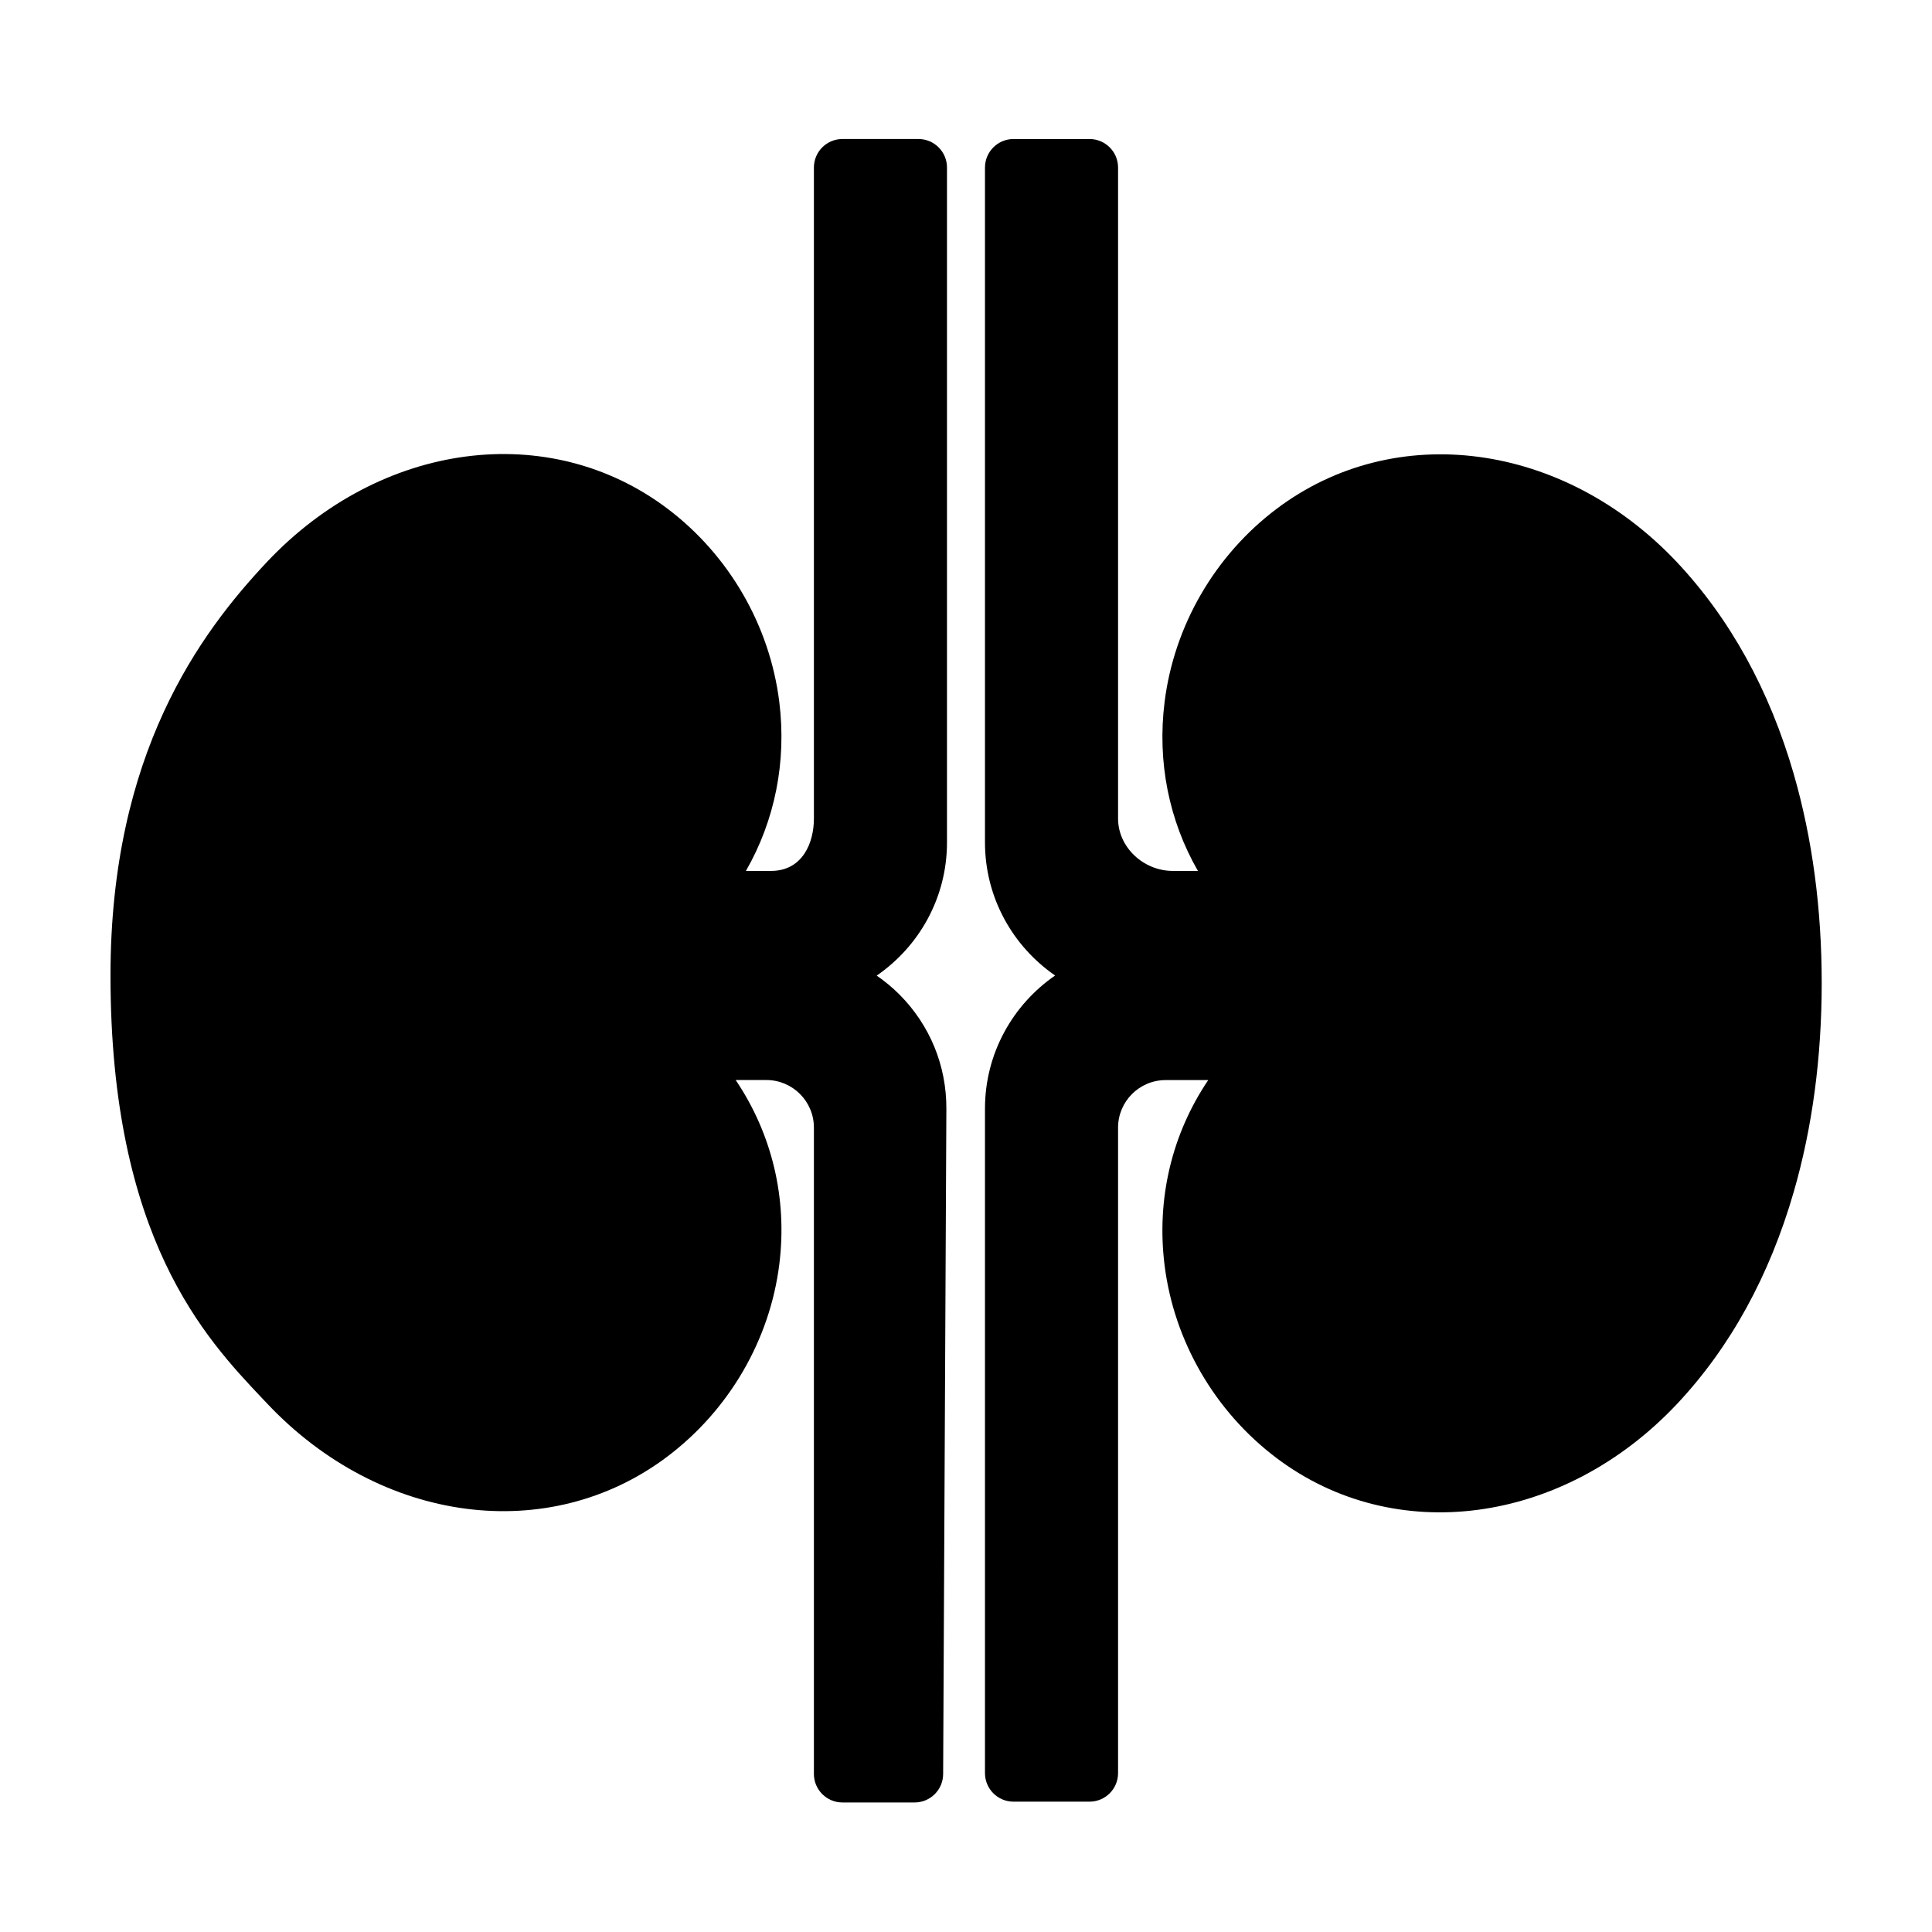
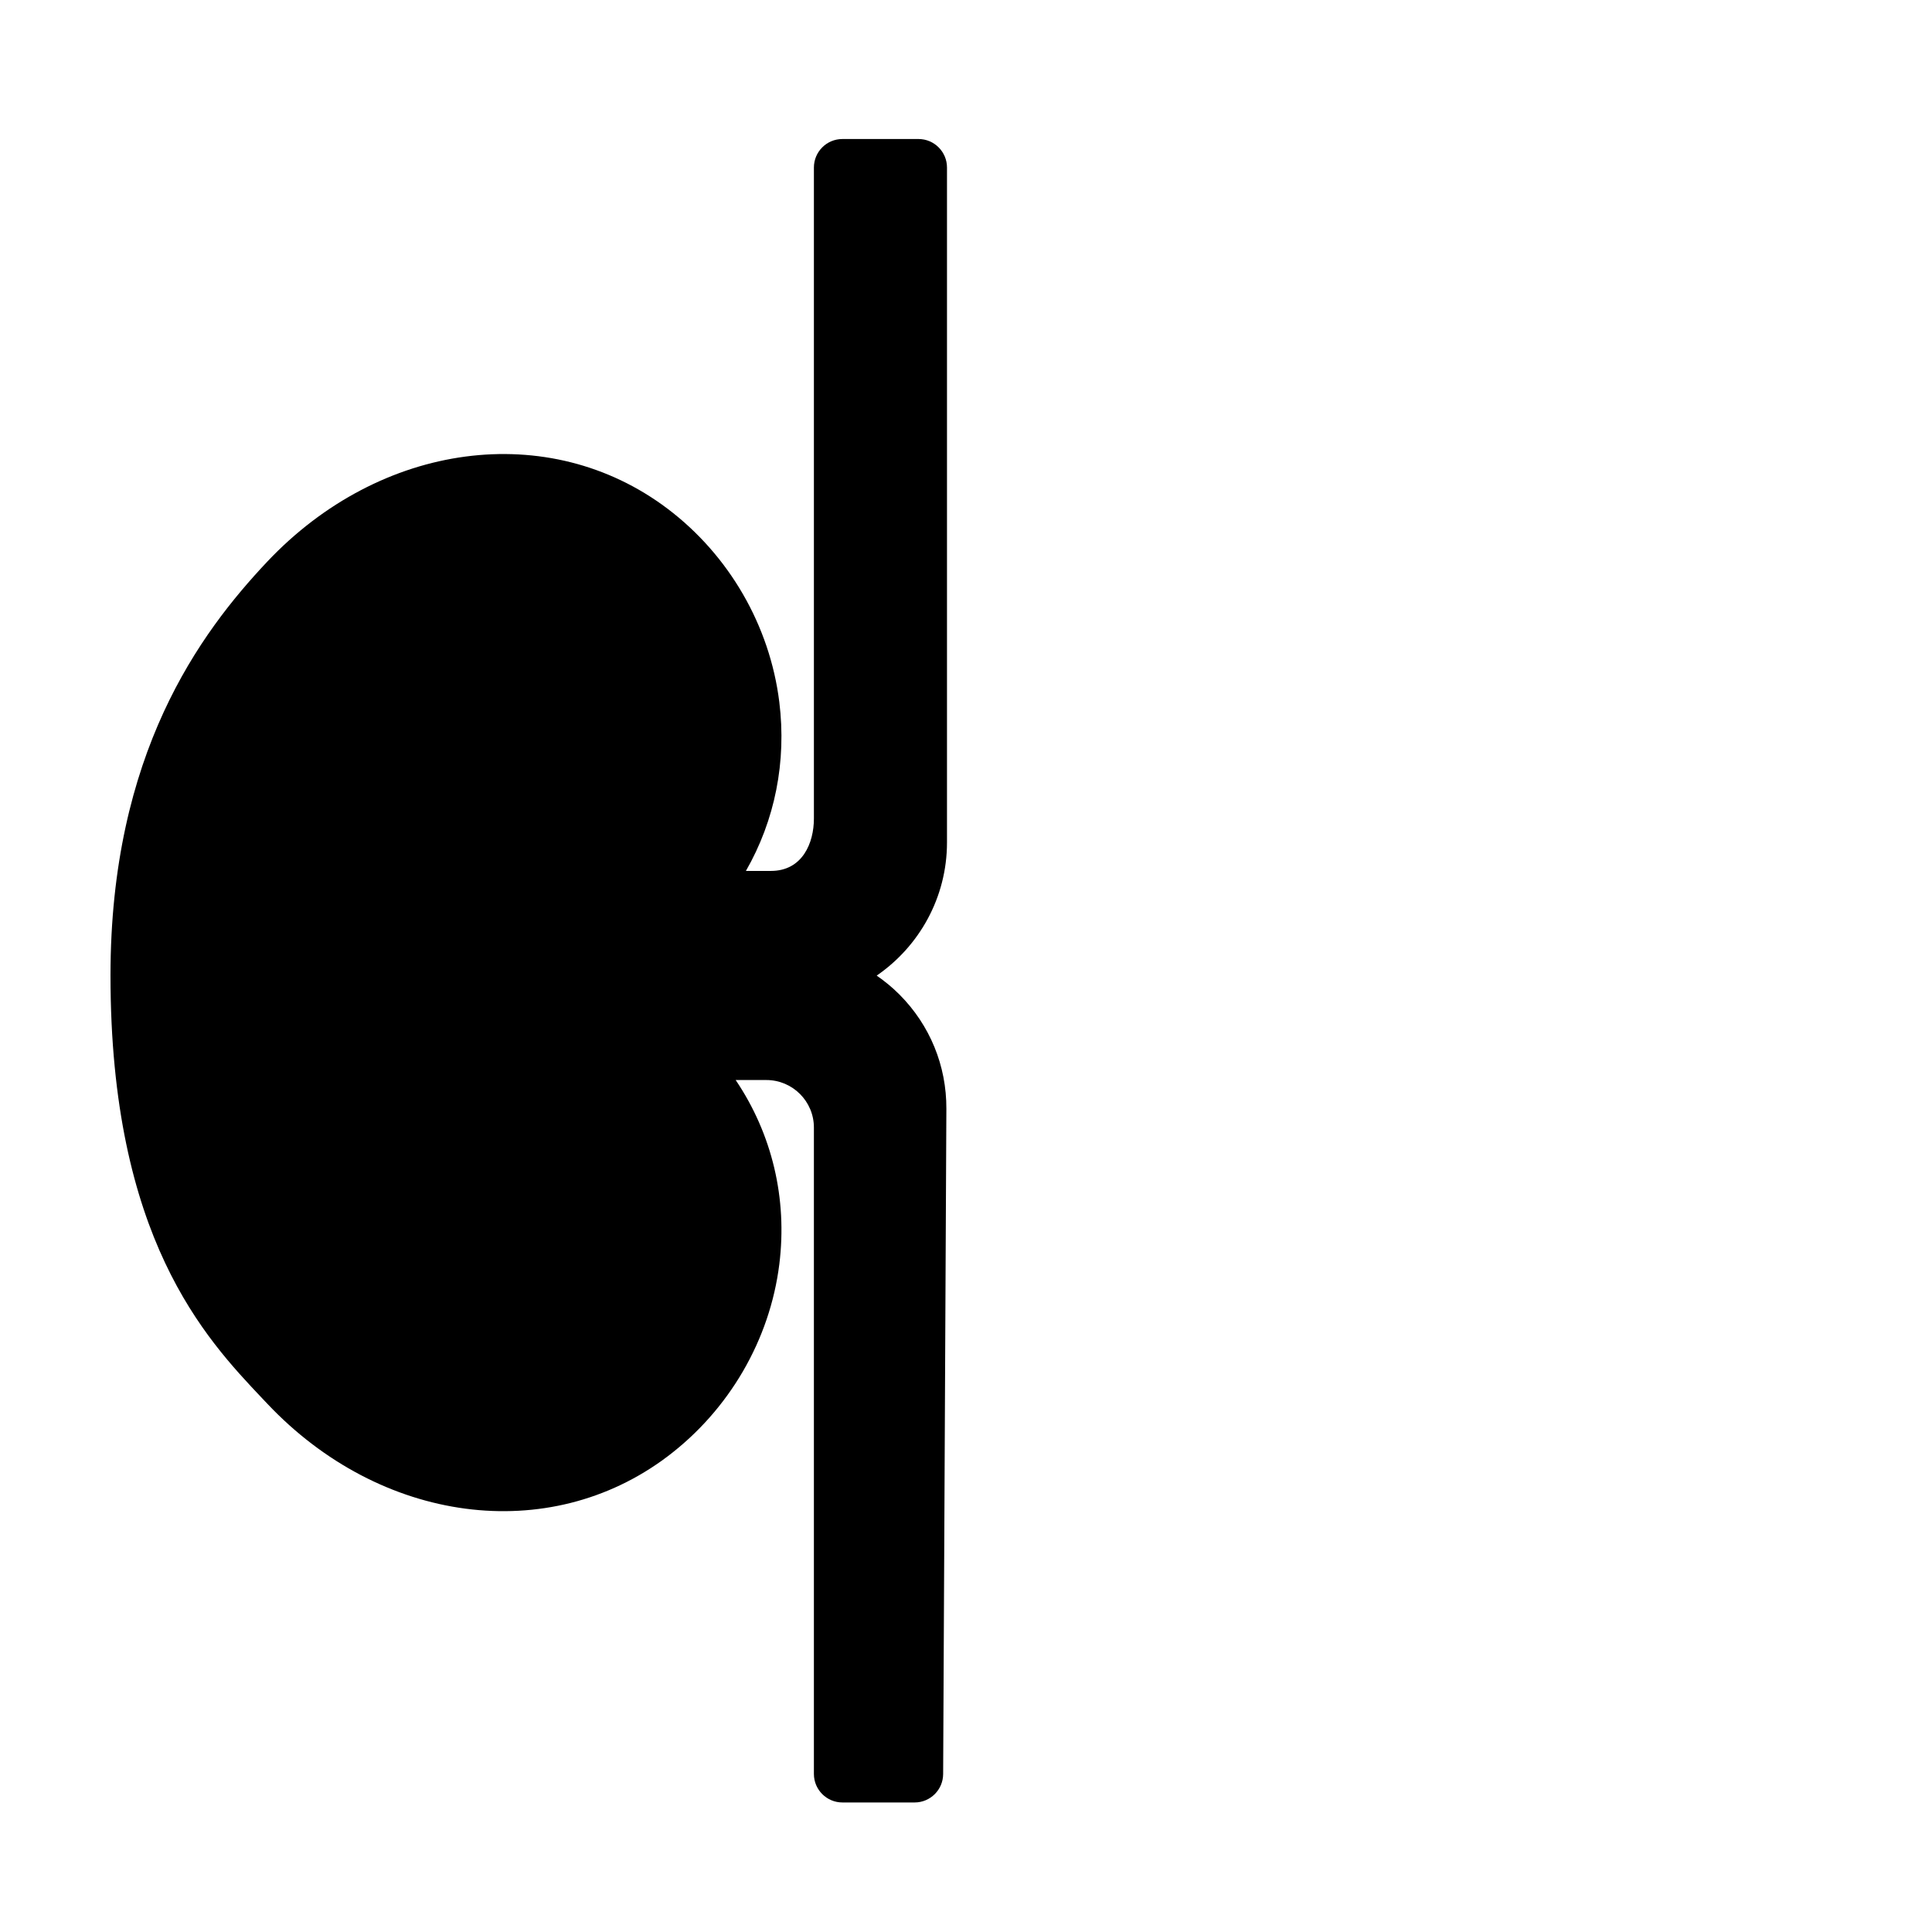
<svg xmlns="http://www.w3.org/2000/svg" fill="#000000" width="800px" height="800px" version="1.1" viewBox="144 144 512 512">
  <g>
    <path d="m387.4 180.84h-20.152c-4.172 0-7.555 3.383-7.555 7.559v172.54c0 6.398-2.988 13.867-11.406 13.867h-6.613c7.691-13.402 10.812-28.957 8.844-44.812-2.519-20.223-13.32-38.883-29.629-51.195-31.406-23.703-76.008-17.793-106.08 14.062-17.828 18.93-41.527 50.891-41.527 109.65 0 69.562 25.176 96.168 40.215 112.07l1.316 1.387c30.043 31.84 74.656 37.73 106.07 14.016 16.344-12.34 27.148-30.91 29.645-50.957 2.168-17.422-1.93-34.531-11.566-48.809h8.137c6.949 0 12.594 5.652 12.594 12.594v171.3c0 4.176 3.387 7.559 7.559 7.559 0.434 0 18.504-0.004 19.098 0h0.035c4.156 0 7.535-3.359 7.559-7.523l0.855-176.28c0.055-11.441-4.359-22.203-12.426-30.301-1.875-1.879-3.906-3.543-6.039-5.023 11.238-7.727 18.629-20.66 18.629-35.297v-178.85c0-4.176-3.387-7.559-7.559-7.559z" />
-     <path d="m619.37 349.15c-6.438-22.277-16.883-41.203-31.039-56.246-30.043-31.82-74.645-37.734-106.07-14.016-16.32 12.316-27.121 30.965-29.633 51.16-1.977 15.84 1.152 31.387 8.836 44.758h-6.613c-7.887 0.004-14.551-6.344-14.551-13.863v-172.54c0-4.176-3.387-7.559-7.559-7.559h-20.152c-4.172 0-7.559 3.383-7.559 7.559v178.85c0 14.621 7.375 27.539 18.586 35.266-11.207 7.731-18.586 20.648-18.586 35.27v176.11c0 4.176 3.387 7.559 7.559 7.559h20.152c4.172 0 7.559-3.379 7.559-7.559v-171.07c0-6.941 5.648-12.594 12.594-12.594h11.301c-9.656 14.305-13.75 31.492-11.574 49.027 2.508 20.152 13.312 38.785 29.641 51.105 31.352 23.664 75.961 17.699 106.07-14.203 14.133-15.008 24.574-33.953 31.035-56.316 4.918-17.027 7.406-35.656 7.406-55.359 0-19.688-2.488-38.301-7.406-55.336z" />
  </g>
</svg>